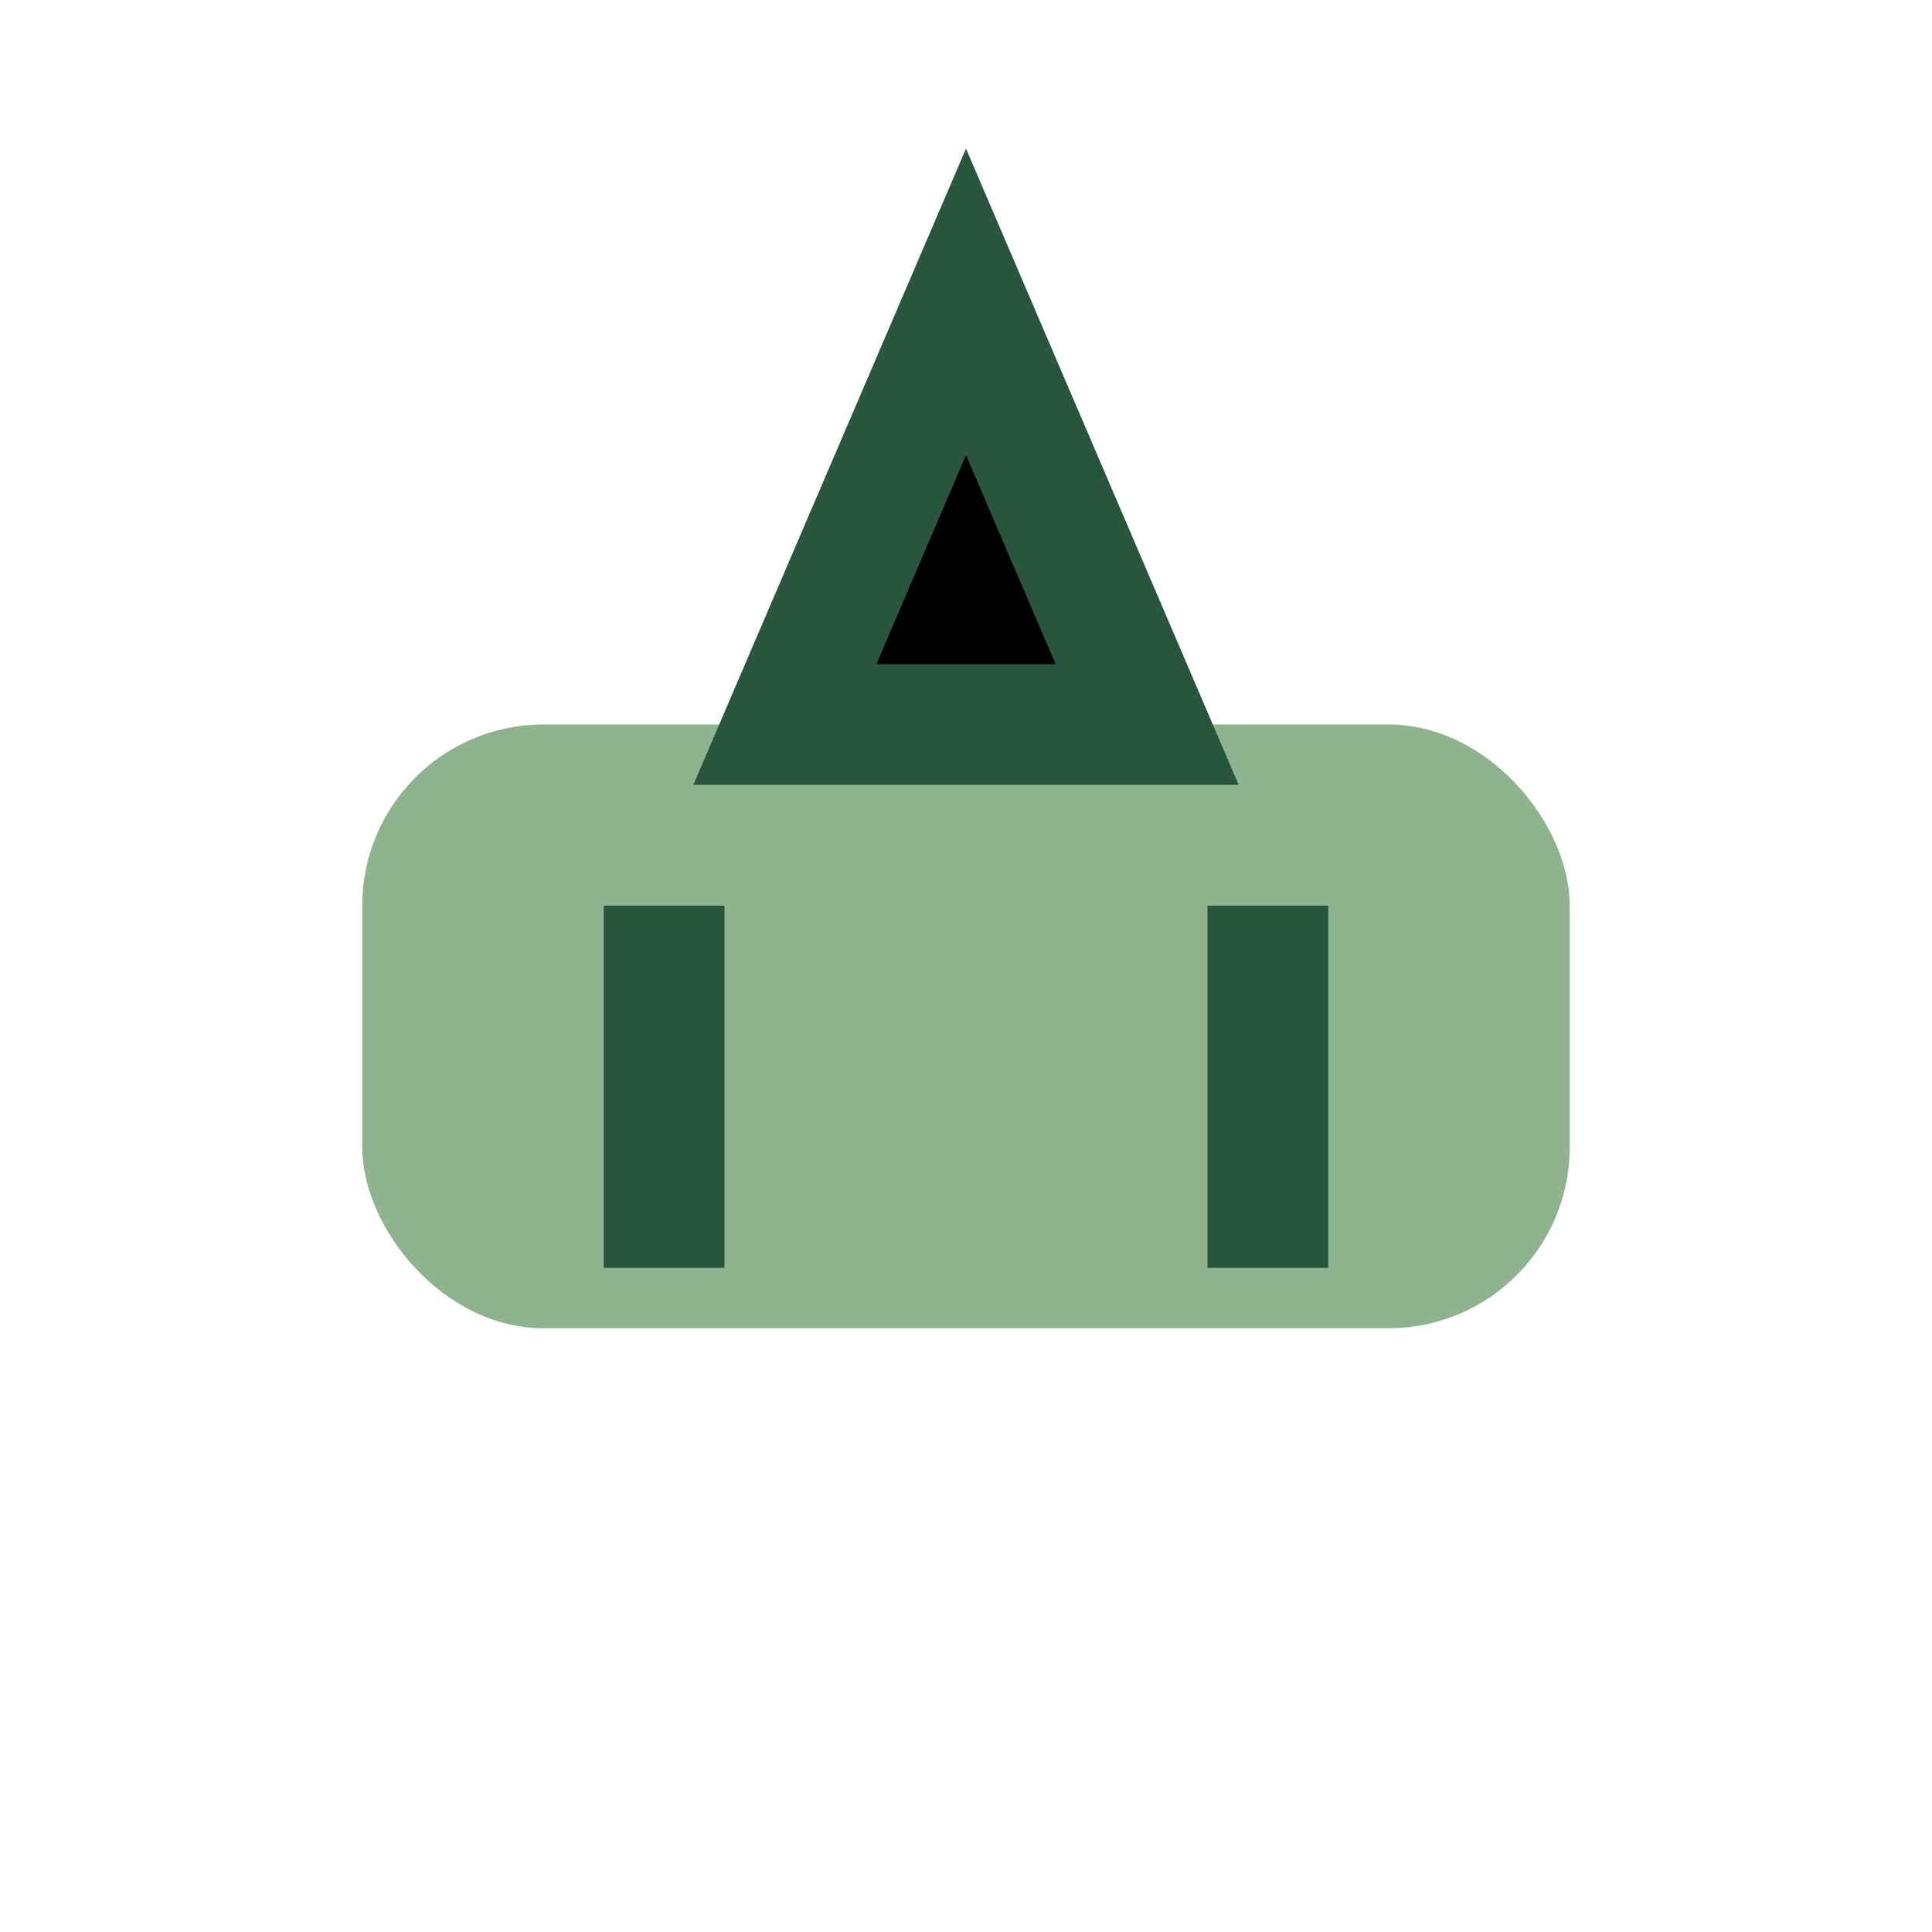
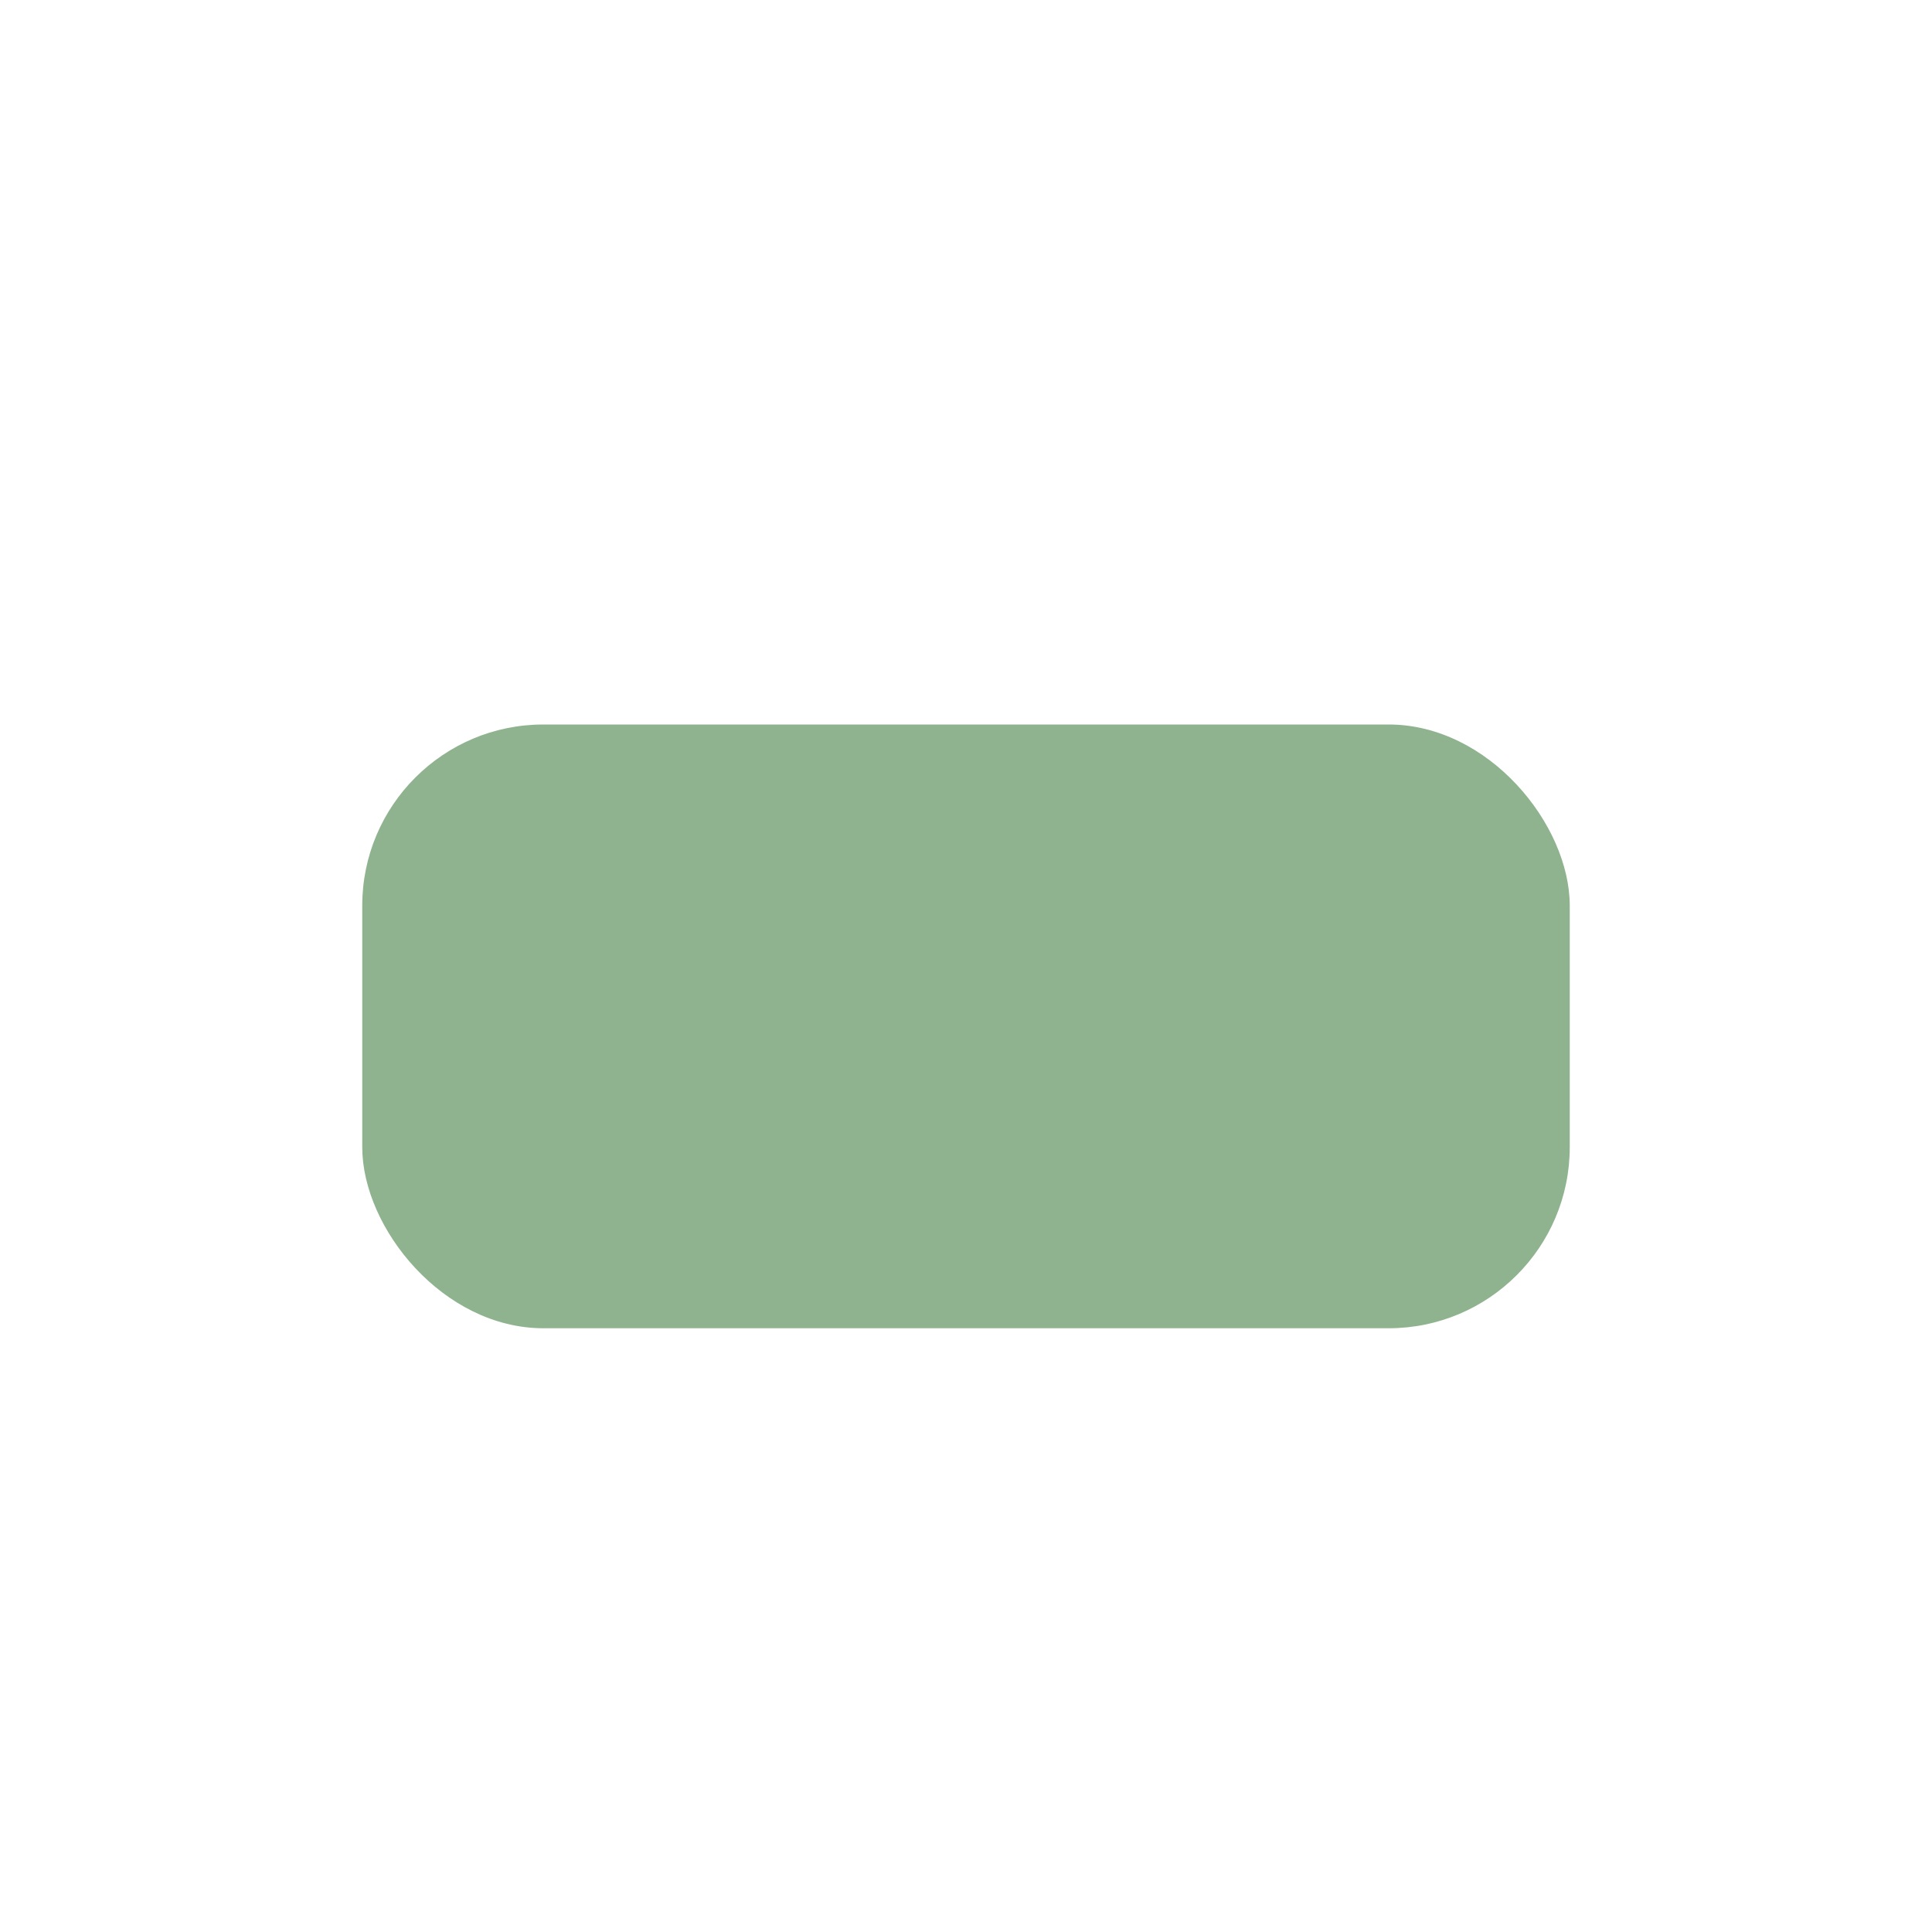
<svg xmlns="http://www.w3.org/2000/svg" width="32" height="32" viewBox="0 0 32 32">
  <rect x="6" y="12" width="20" height="10" rx="3" fill="#8FB38F" />
-   <path d="M16 5l3 7h-6l3-7zm-5 10v6m10-6v6" stroke="#29553F" stroke-width="2" />
</svg>